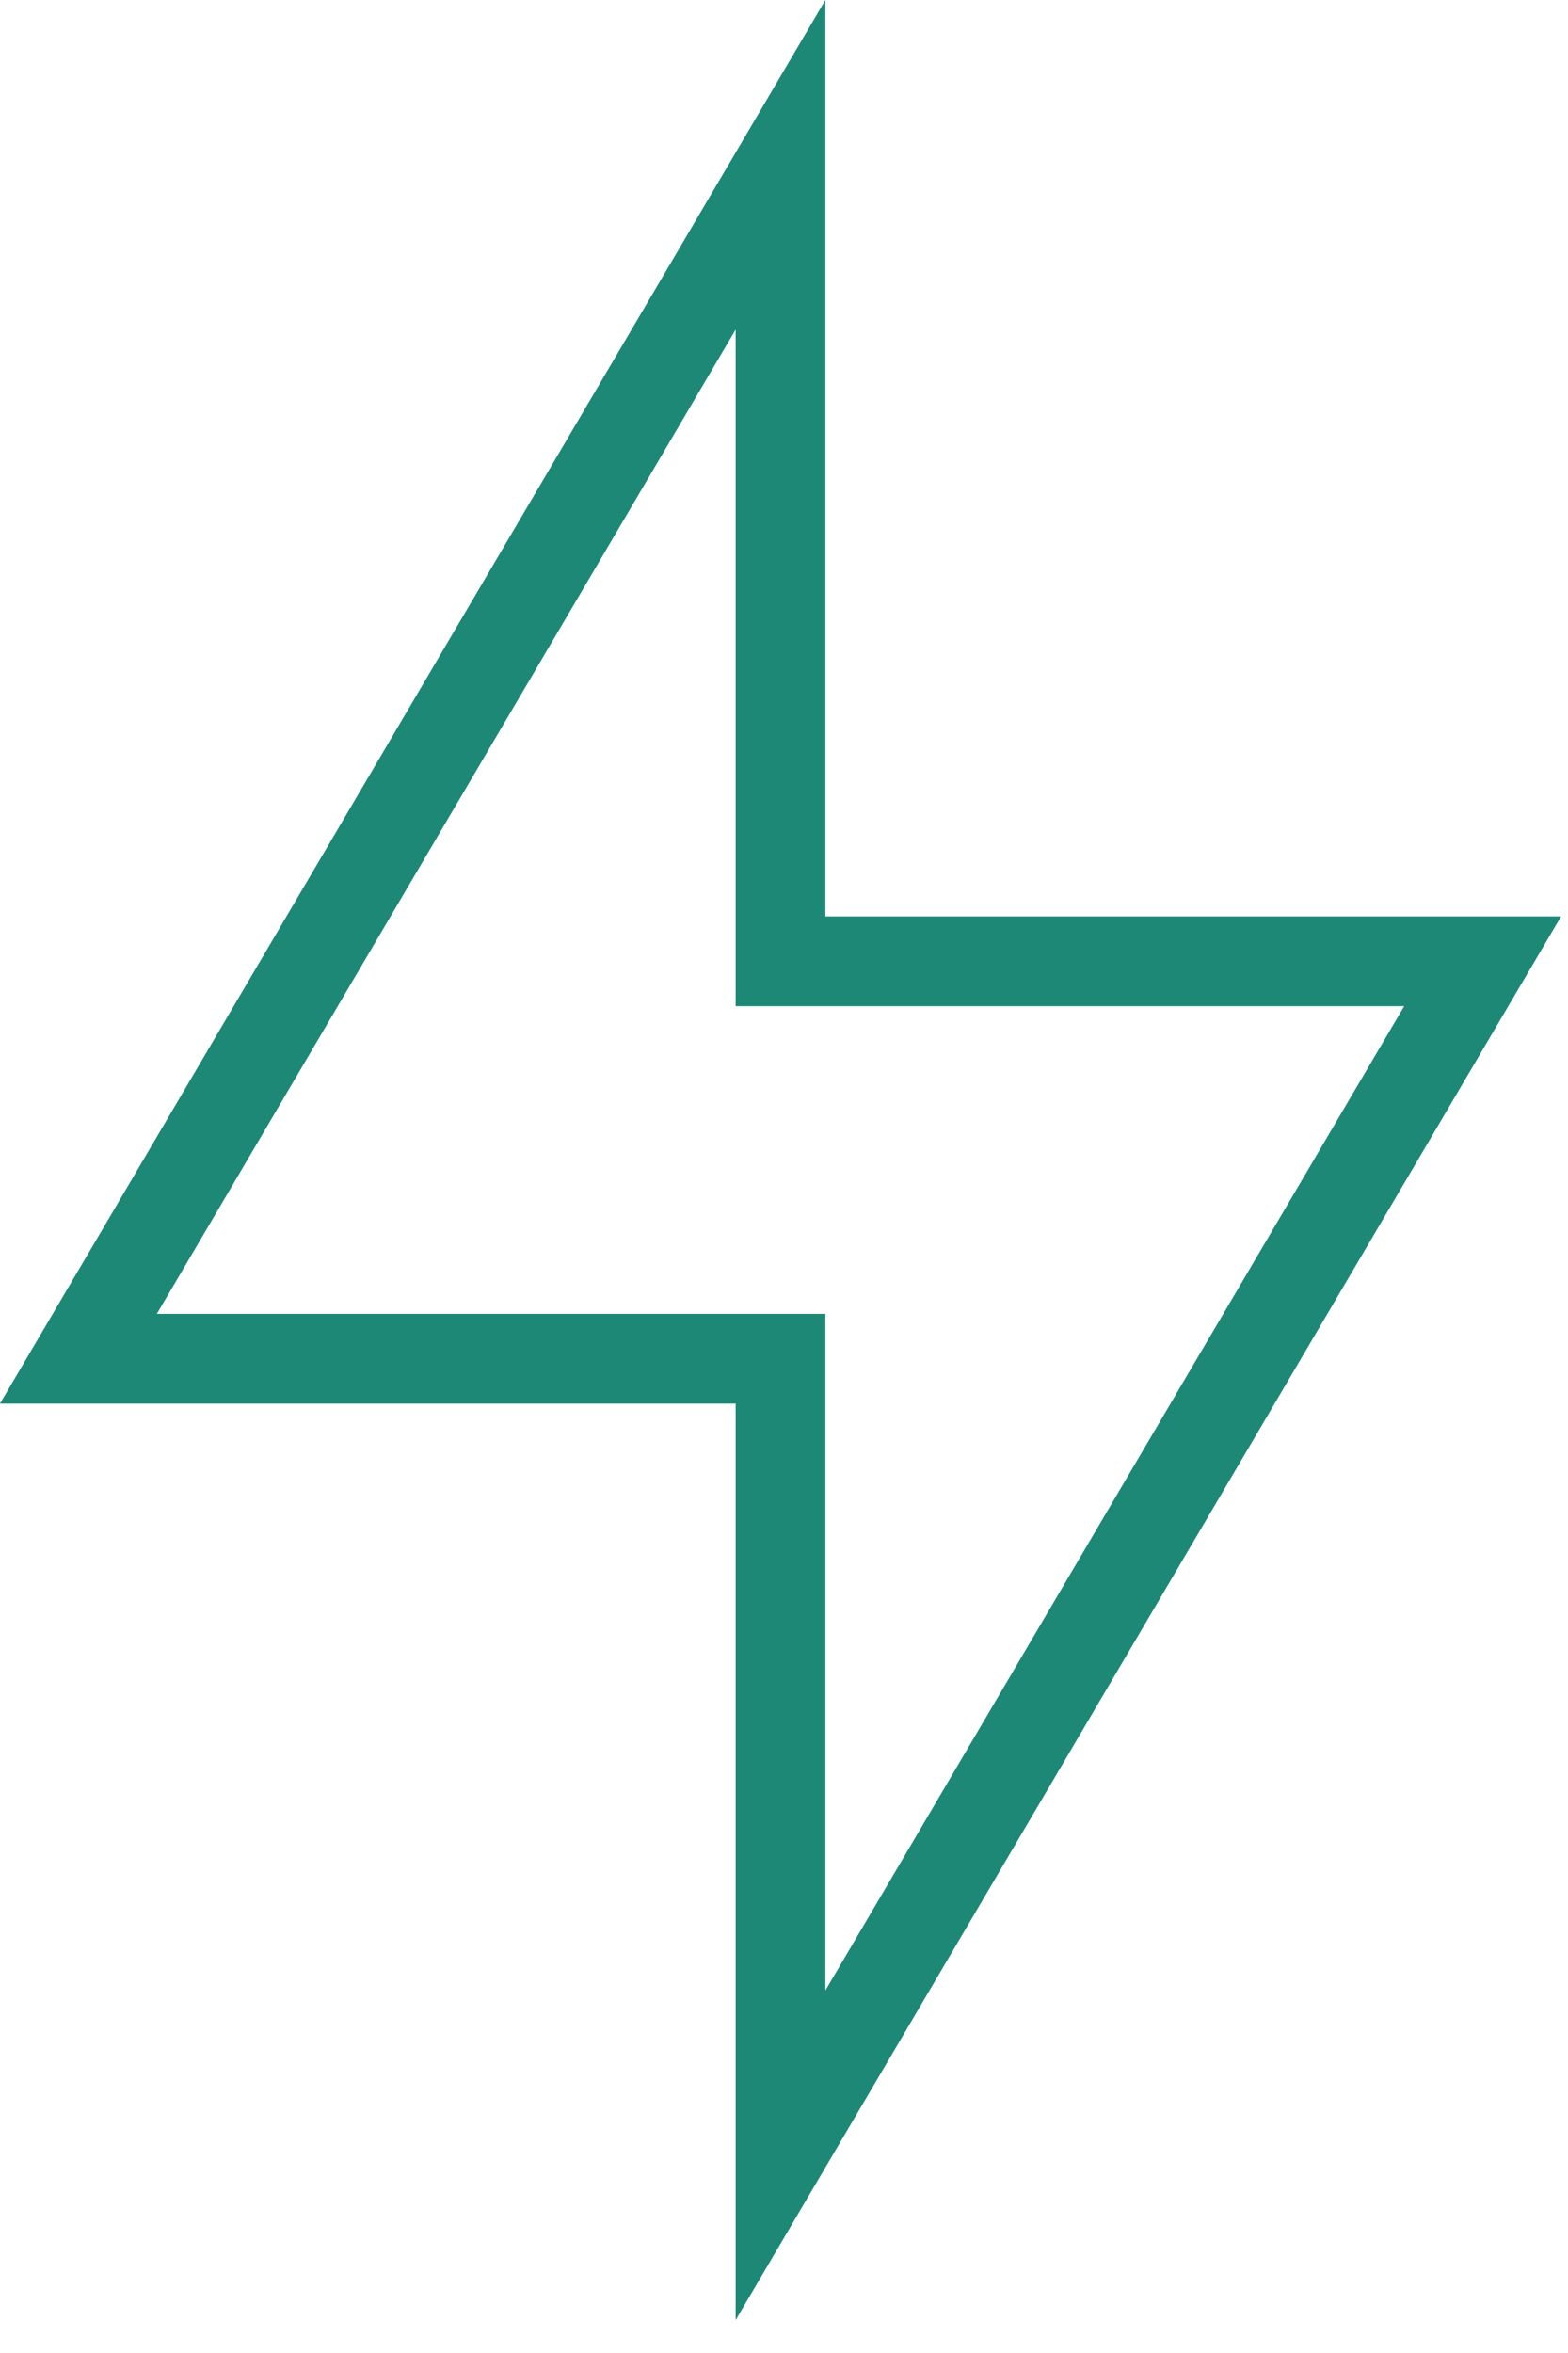
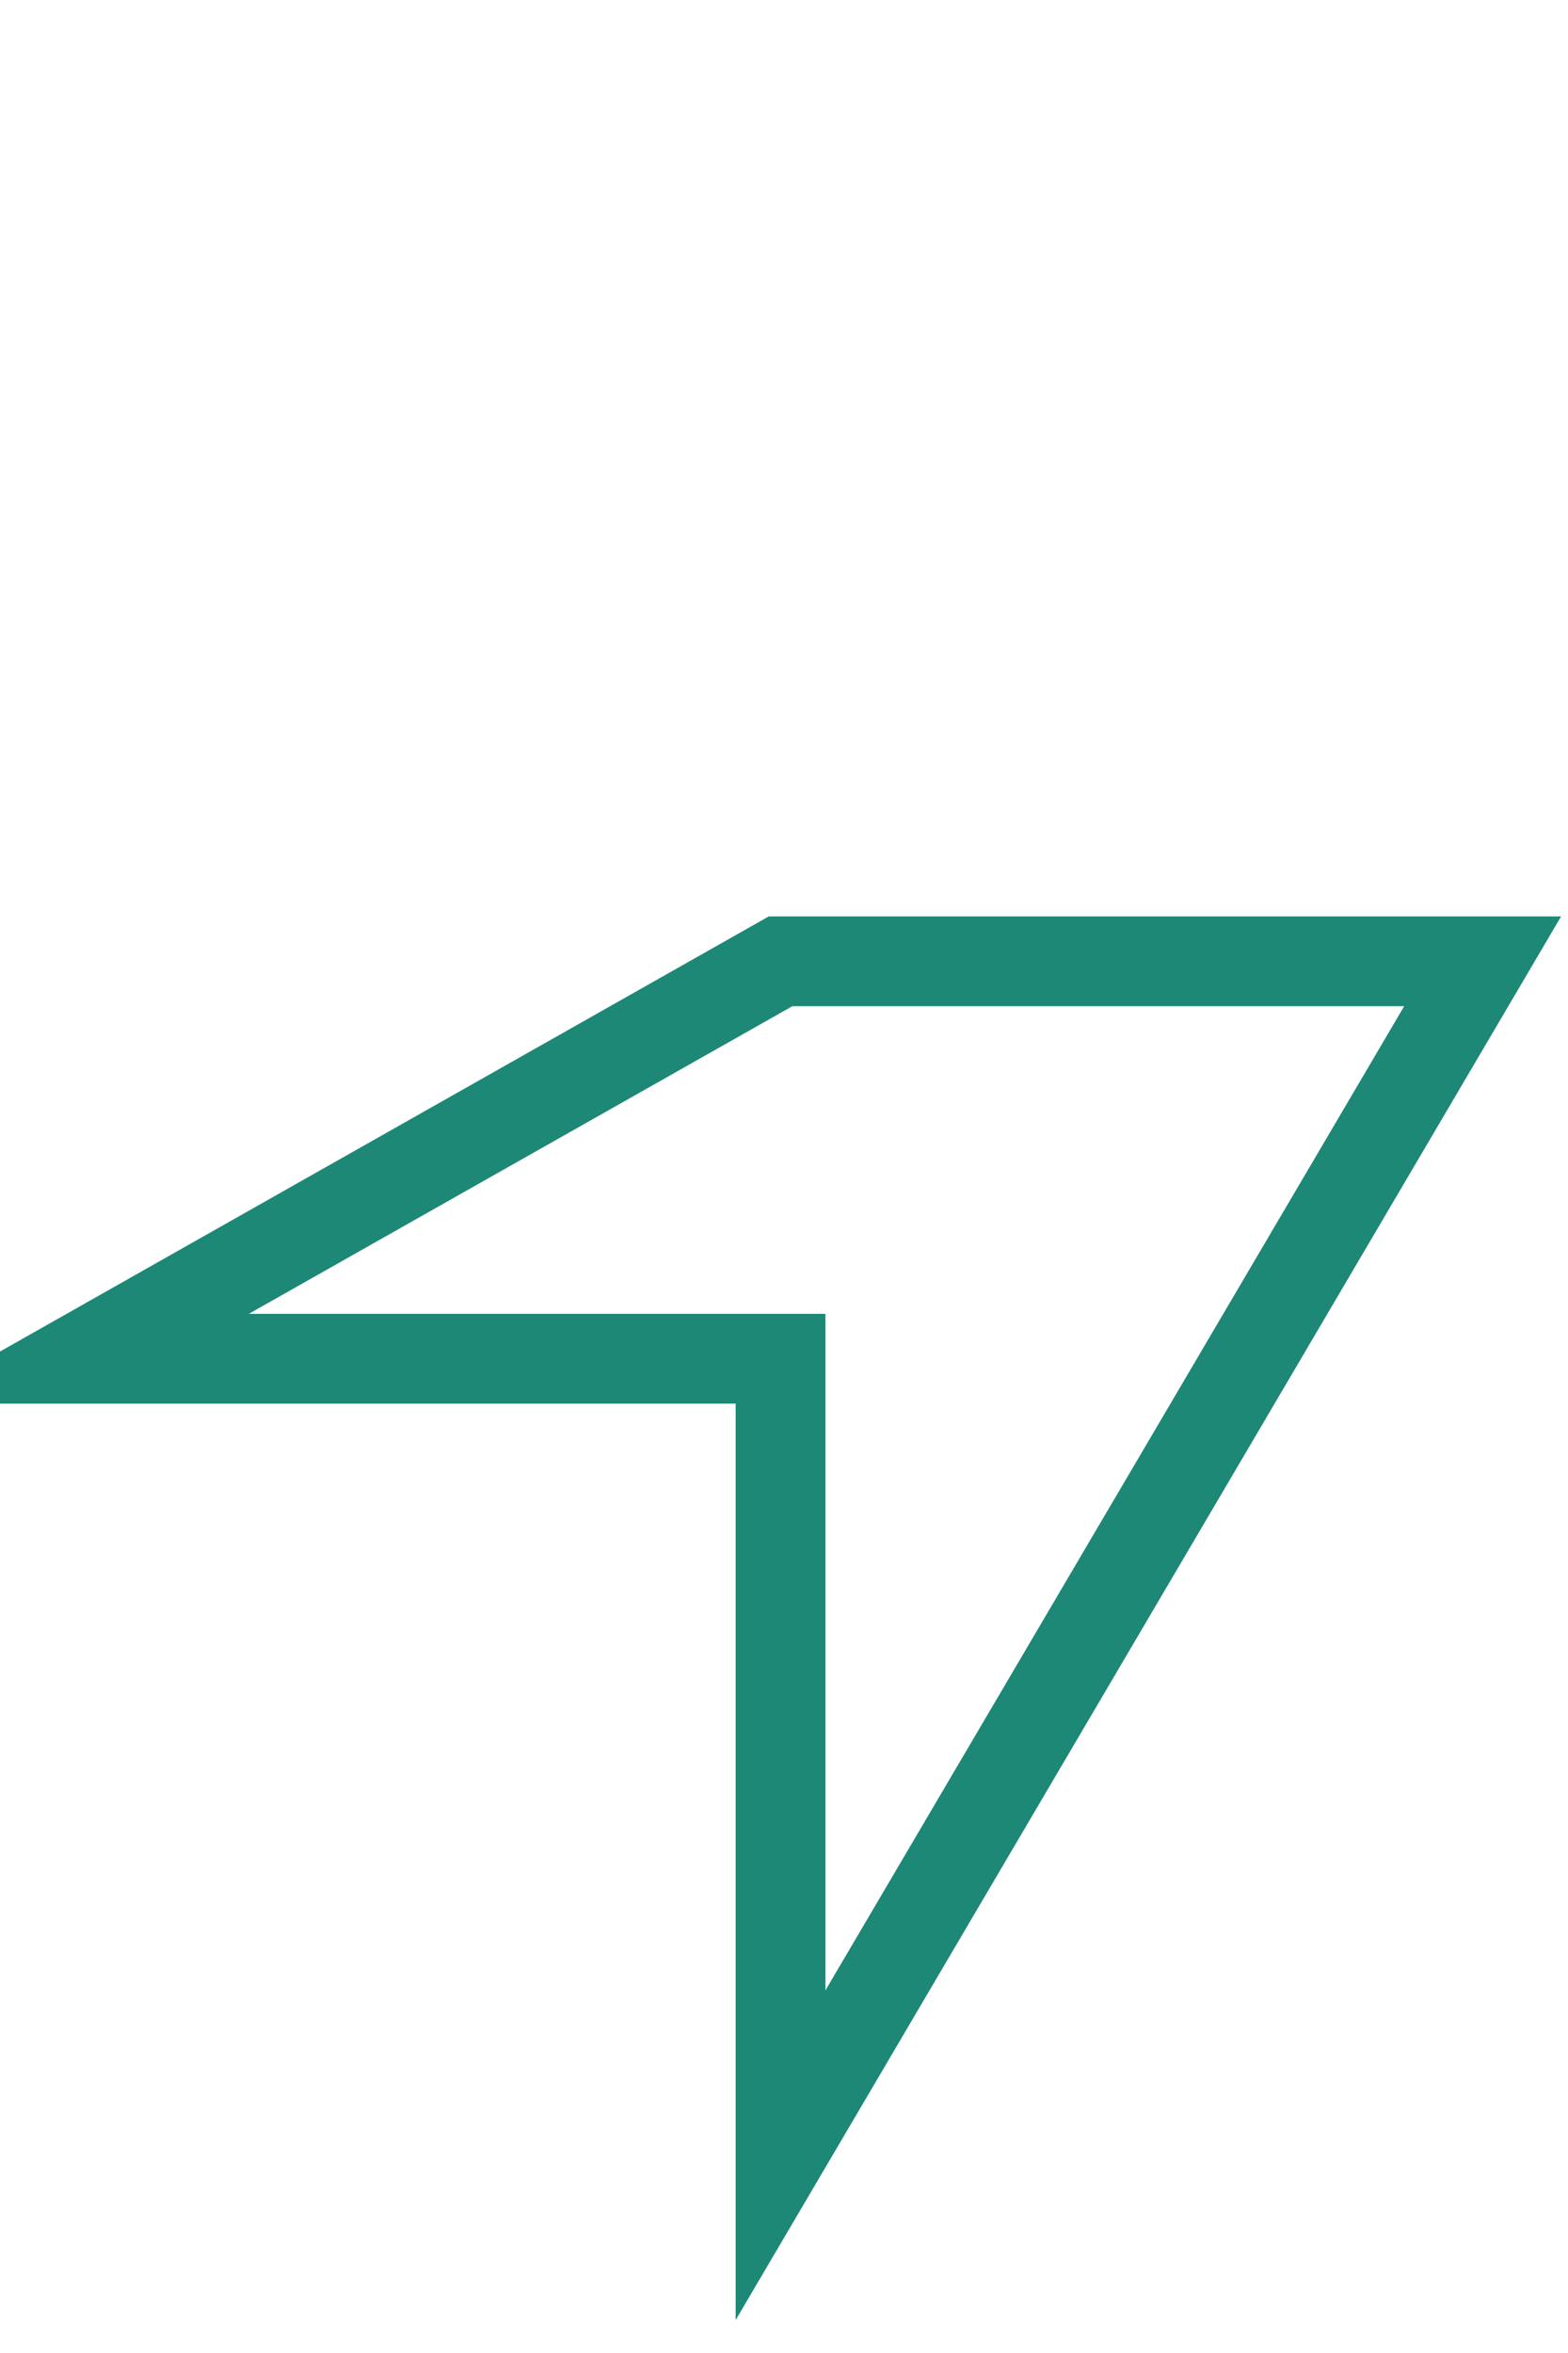
<svg xmlns="http://www.w3.org/2000/svg" width="18" height="27" viewBox="0 0 18 27" fill="none">
-   <path d="M17.02 11.031H8.96V1.891L0.9 15.591H8.96V24.731L17.02 11.031Z" stroke="#1D8876" stroke-width="1.03" stroke-miterlimit="10" stroke-linecap="square" />
+   <path d="M17.02 11.031H8.96L0.9 15.591H8.96V24.731L17.02 11.031Z" stroke="#1D8876" stroke-width="1.03" stroke-miterlimit="10" stroke-linecap="square" />
</svg>